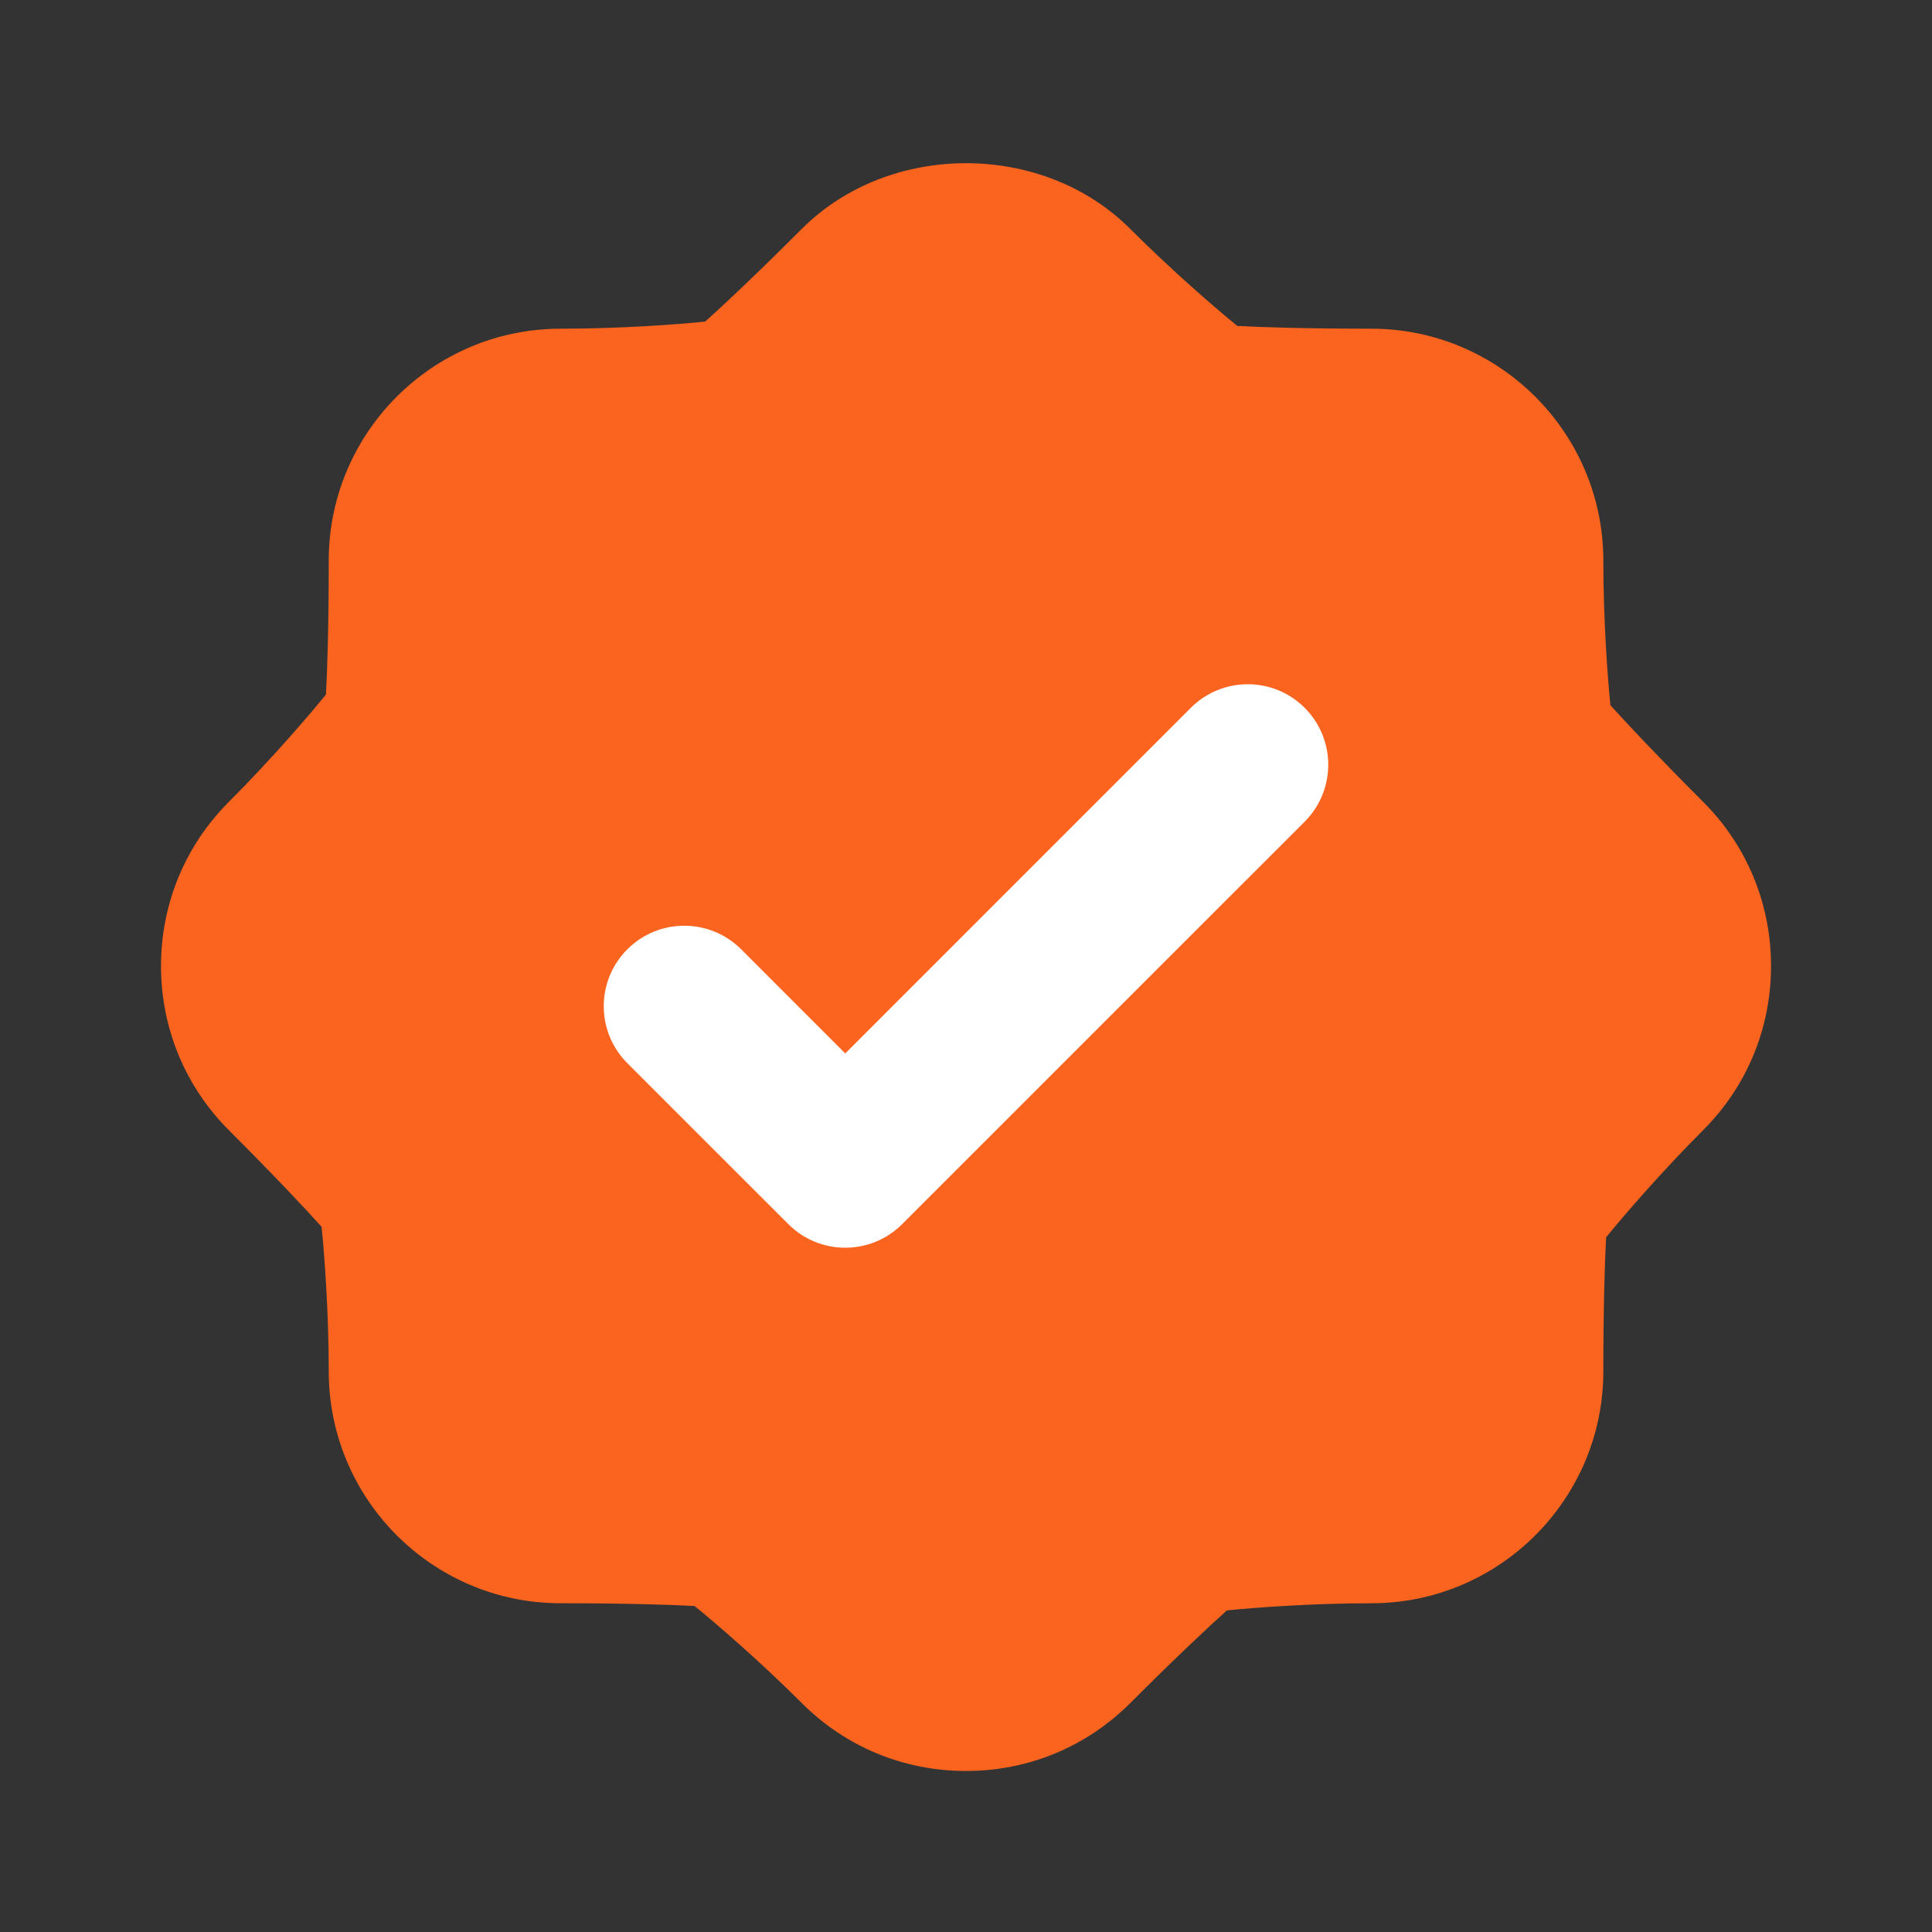
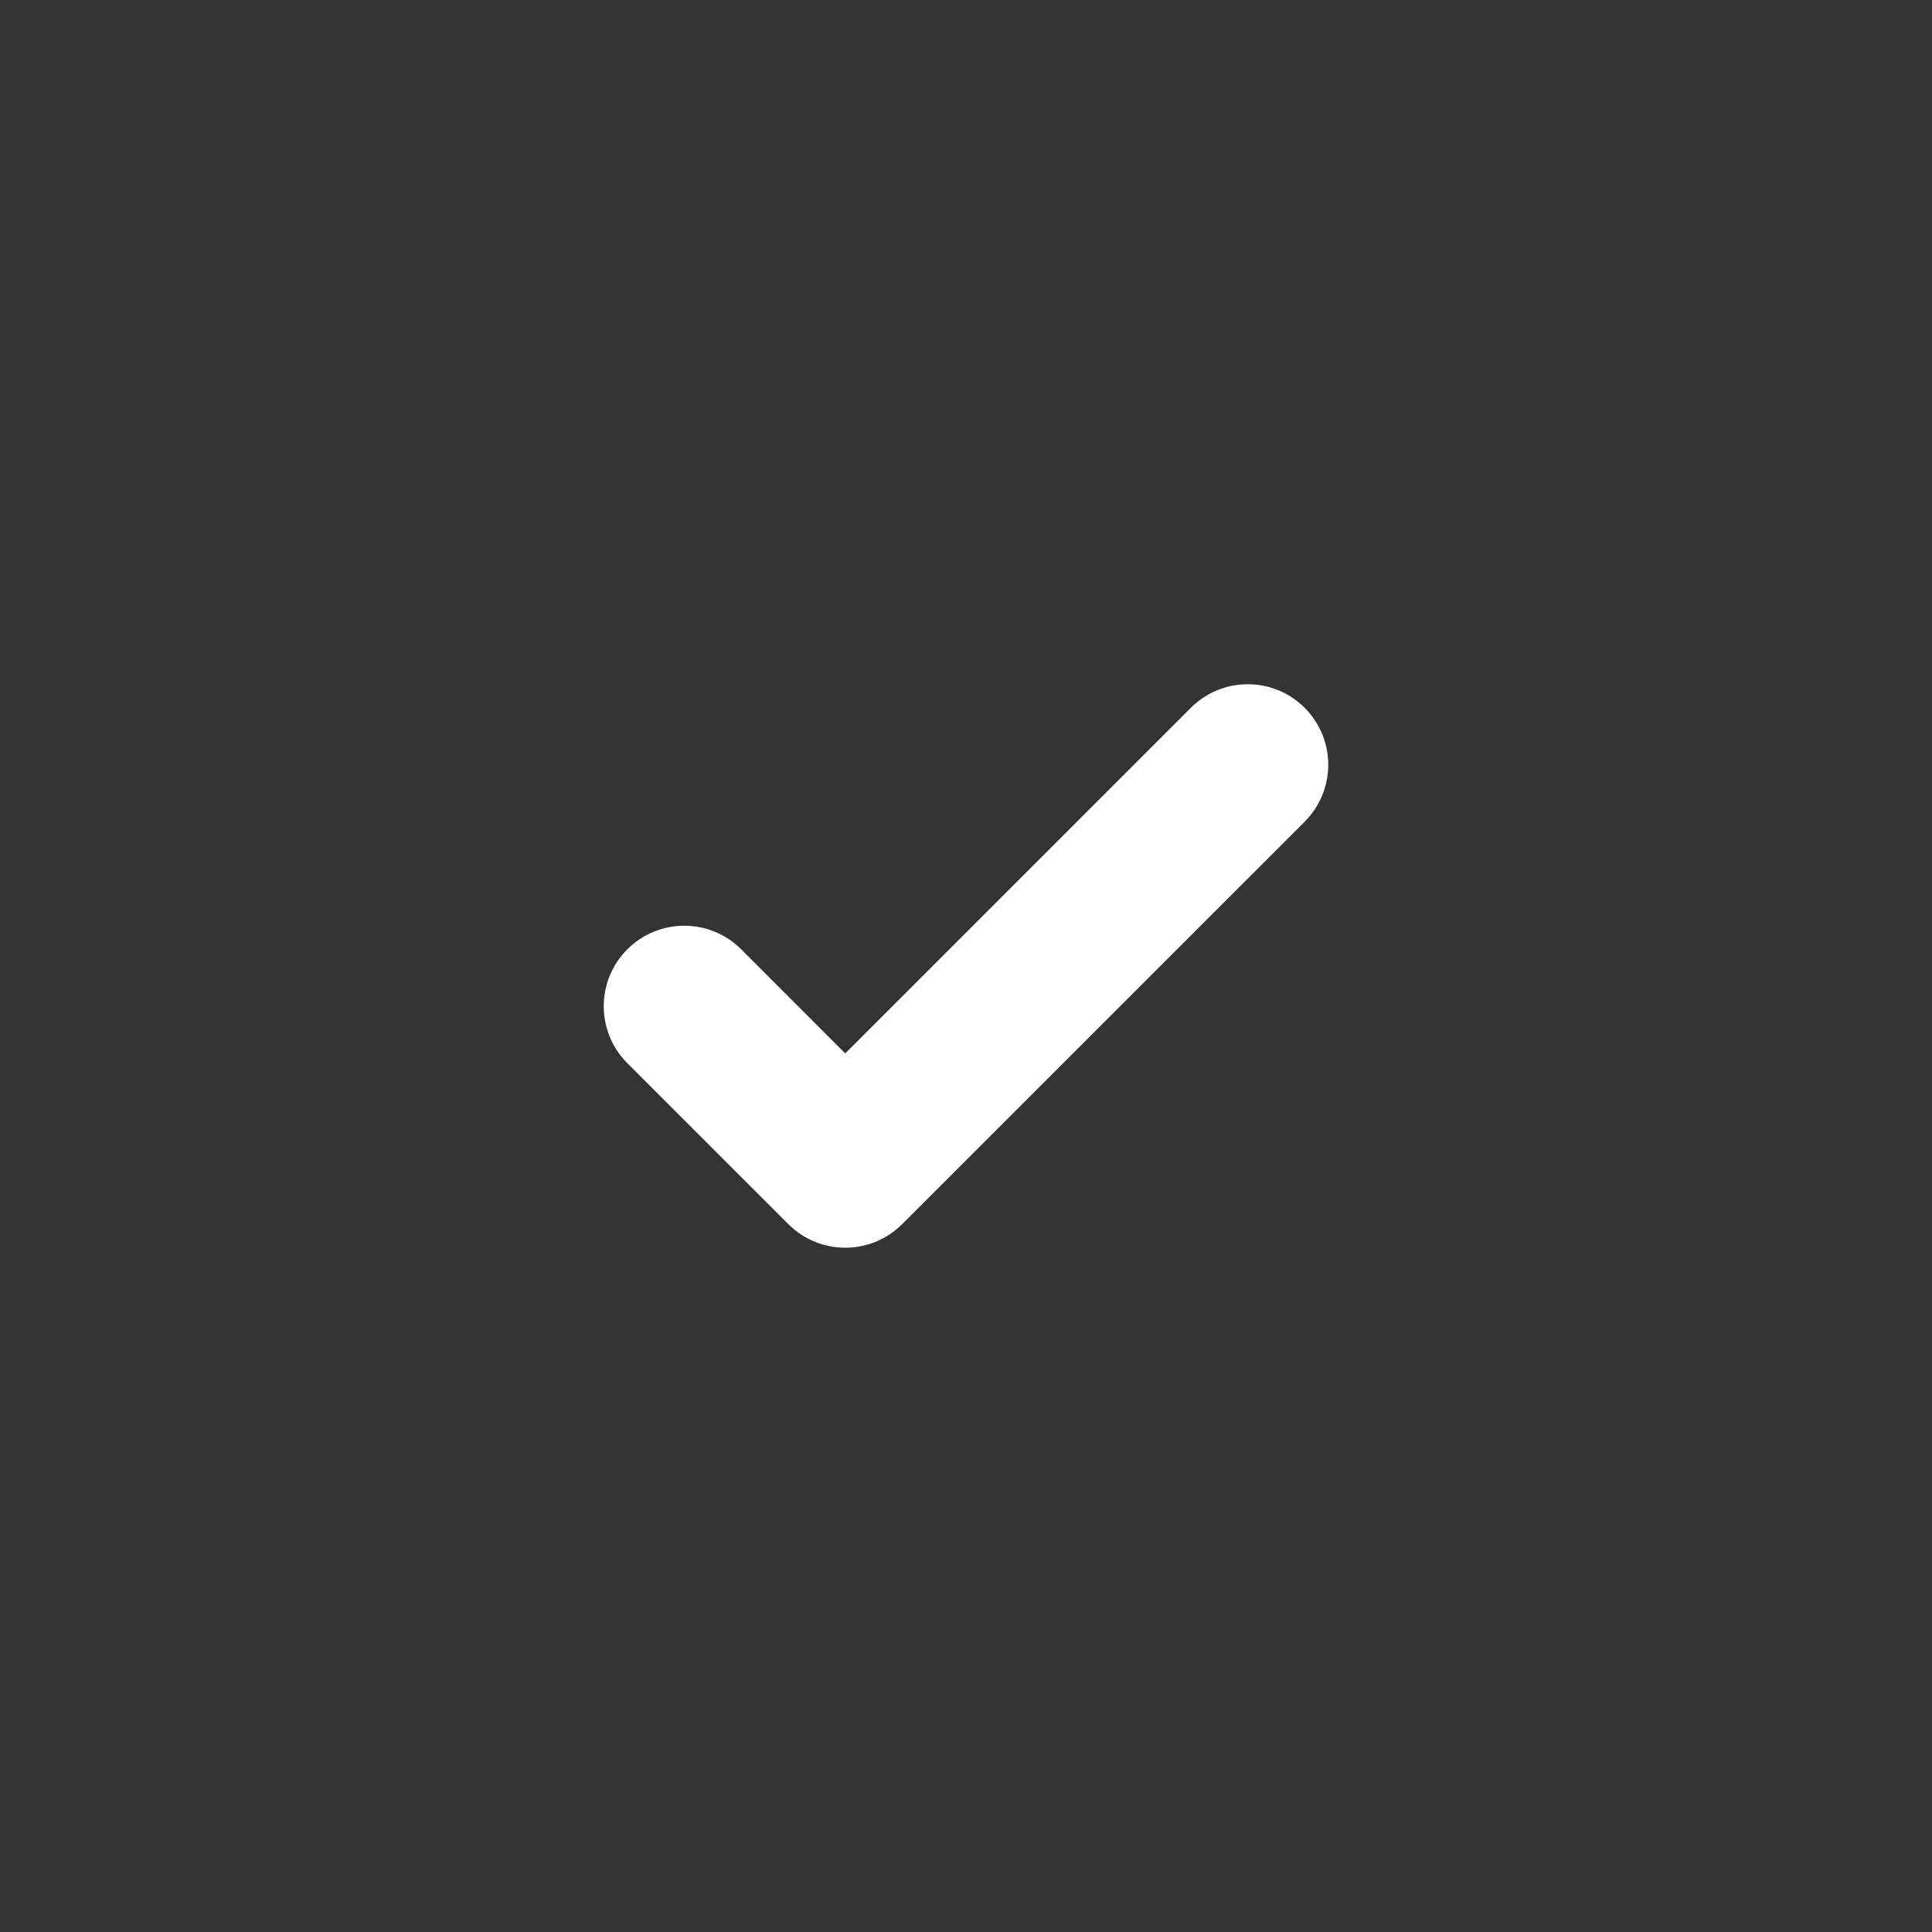
<svg xmlns="http://www.w3.org/2000/svg" width="44" height="44" viewBox="0 0 44 44" fill="none">
  <rect x="0" y="0" width="44" height="44" fill="#333333" stroke="none" />
-   <path d="M38.79 18.264C37.754 17.227 37.027 16.453 36.676 16.061C36.611 15.428 36.515 14.112 36.515 12.769C36.515 9.856 34.144 7.486 31.231 7.486C29.767 7.486 28.705 7.452 28.179 7.423C27.688 7.024 26.689 6.162 25.737 5.21C23.746 3.219 20.256 3.219 18.263 5.21C17.227 6.247 16.453 6.973 16.06 7.324C15.431 7.389 14.118 7.486 12.768 7.486C9.856 7.486 7.487 9.854 7.487 12.767C7.487 14.233 7.454 15.293 7.423 15.818C7.026 16.308 6.165 17.308 5.21 18.264C4.216 19.259 3.667 20.586 3.667 22C3.667 23.414 4.216 24.741 5.209 25.736C6.248 26.775 6.974 27.548 7.324 27.94C7.389 28.571 7.487 29.887 7.487 31.231C7.487 34.144 9.854 36.513 12.766 36.513C14.231 36.513 15.292 36.547 15.818 36.575C16.311 36.976 17.313 37.839 18.264 38.79C19.259 39.785 20.586 40.333 22 40.333C23.415 40.333 24.741 39.785 25.737 38.79C26.775 37.752 27.55 37.025 27.942 36.676C28.571 36.611 29.887 36.513 31.235 36.513C34.146 36.513 36.515 34.144 36.515 31.231C36.515 29.765 36.549 28.705 36.578 28.179C36.977 27.688 37.836 26.691 38.79 25.736C39.786 24.741 40.334 23.414 40.334 22C40.334 20.586 39.786 19.259 38.79 18.264Z" fill="#FB641E" />
  <path d="M19.25 28.416C18.781 28.416 18.312 28.237 17.954 27.879L14.287 24.213C13.571 23.496 13.571 22.336 14.287 21.62C15.003 20.904 16.163 20.904 16.88 21.62L19.25 23.991L27.12 16.12C27.837 15.404 28.997 15.404 29.713 16.12C30.429 16.836 30.429 17.996 29.713 18.713L20.546 27.879C20.188 28.237 19.719 28.416 19.25 28.416Z" fill="white" />
</svg>